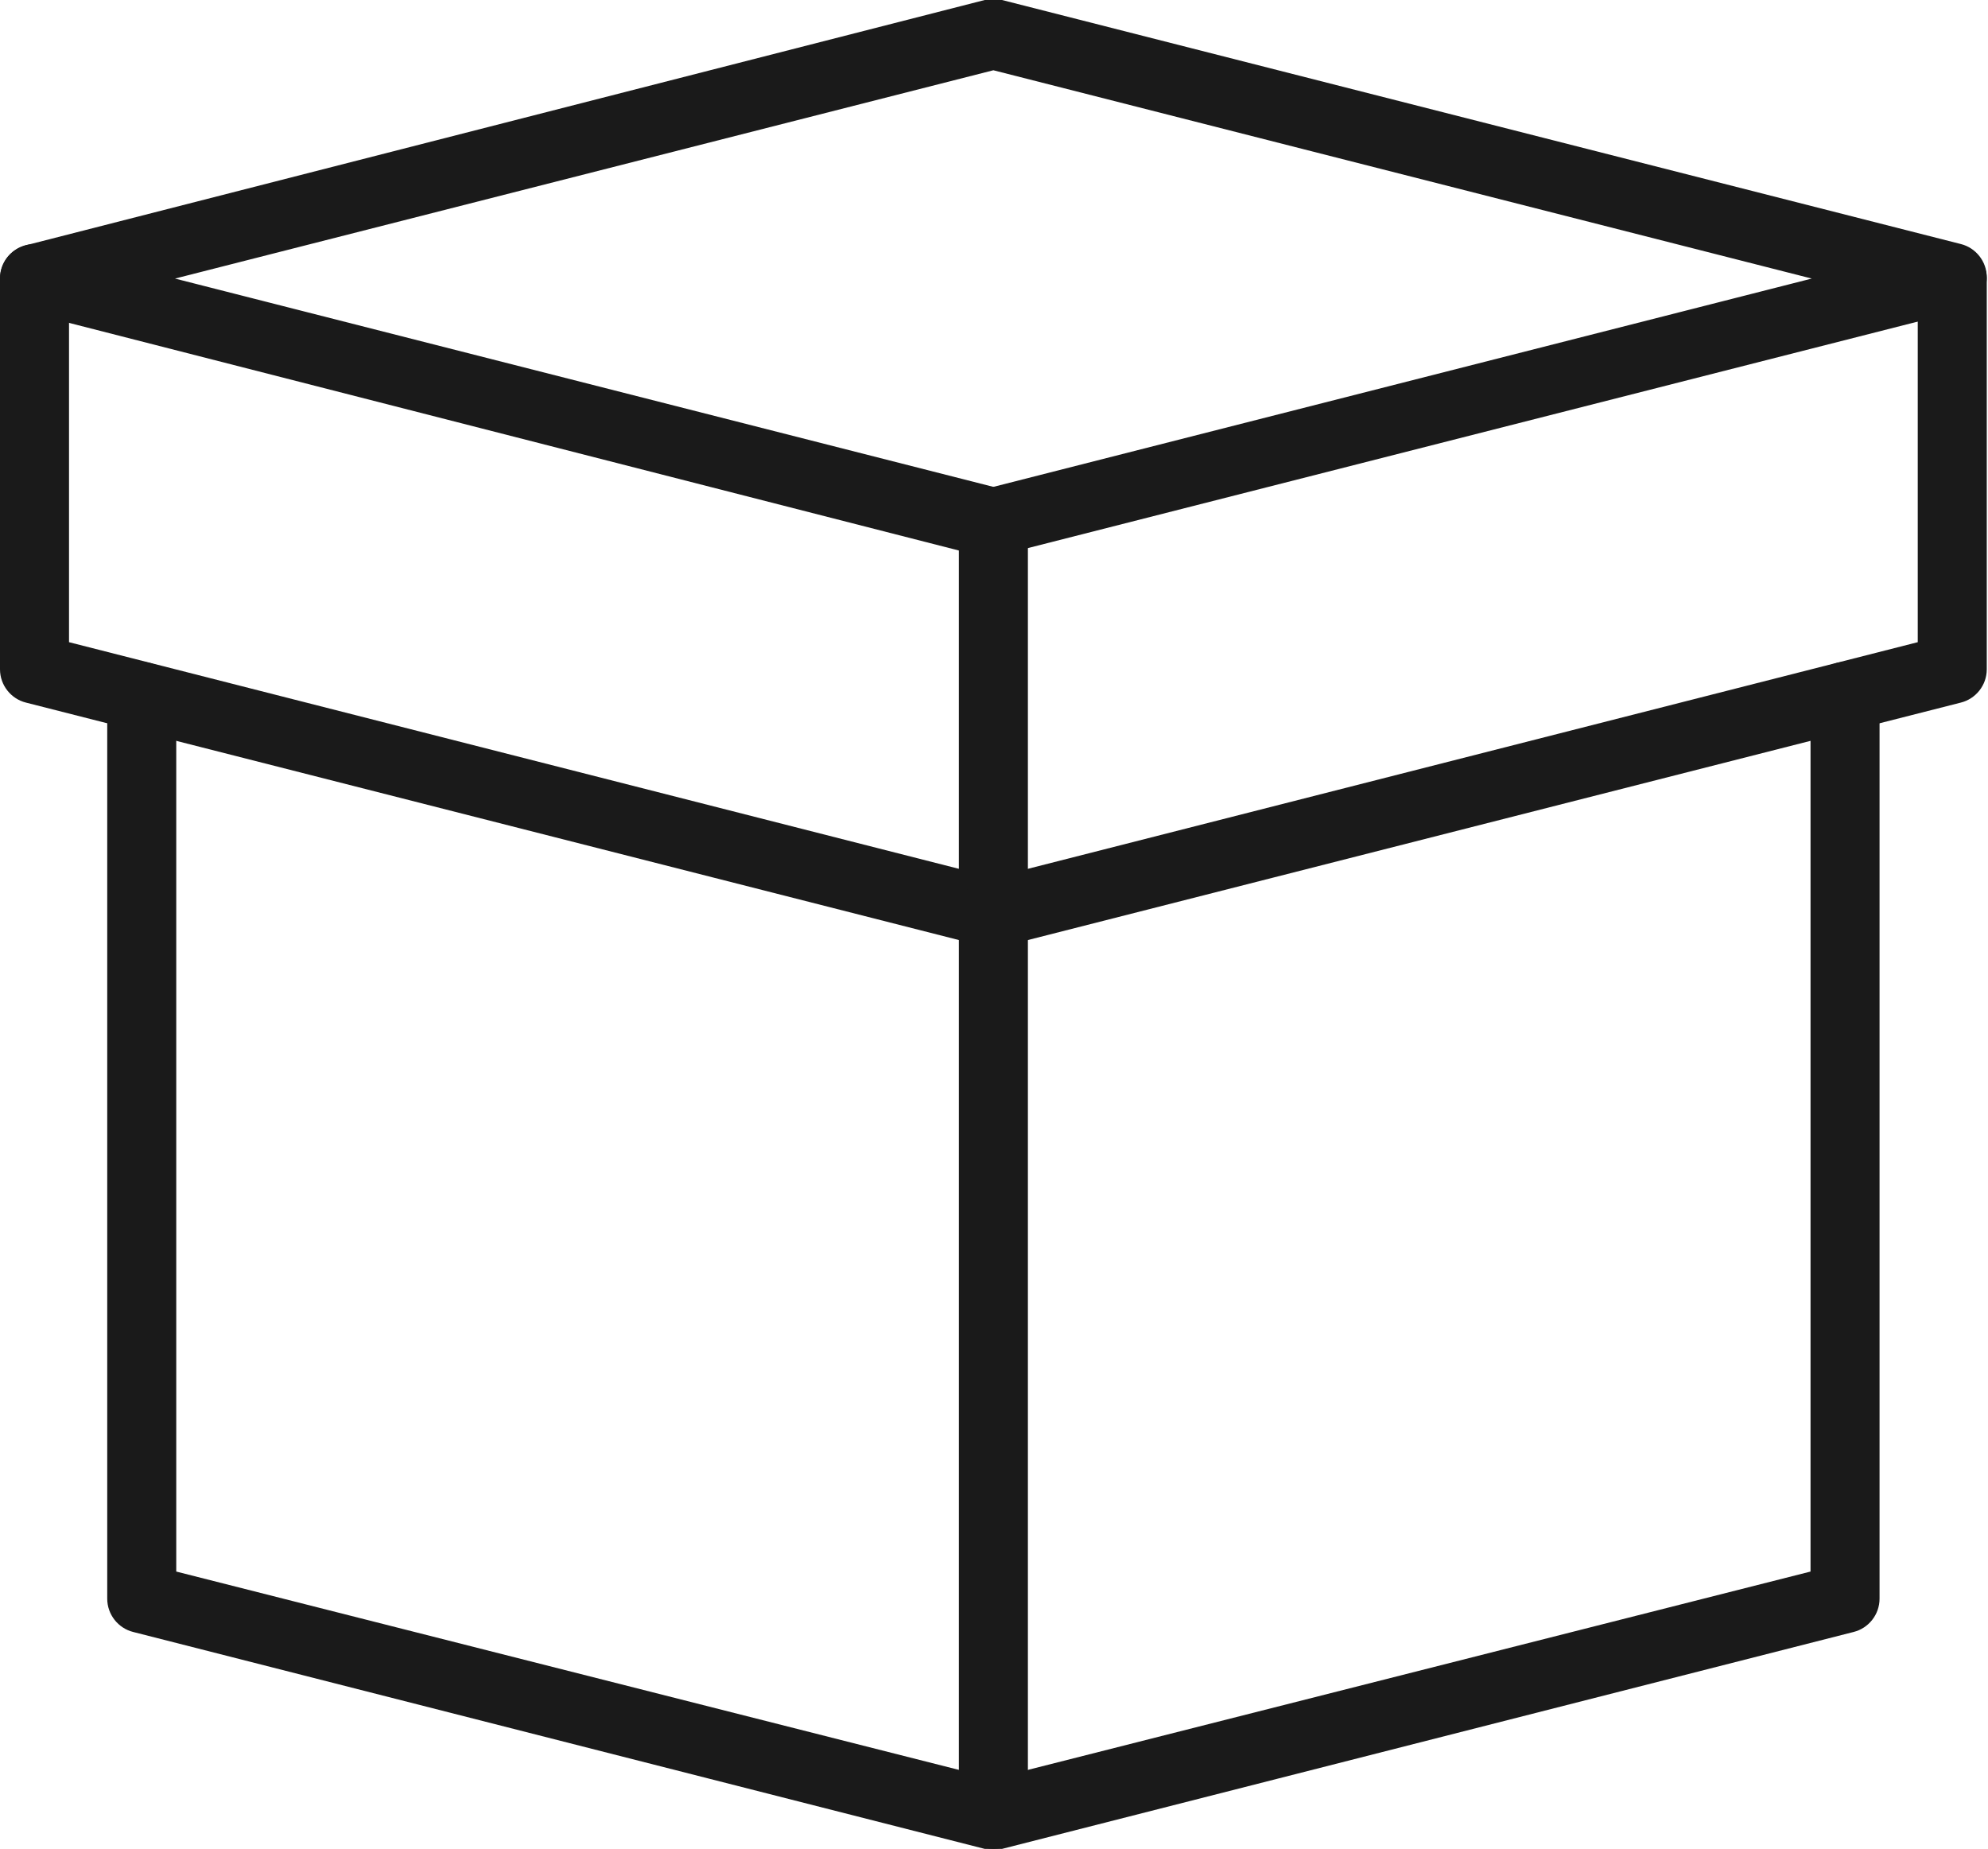
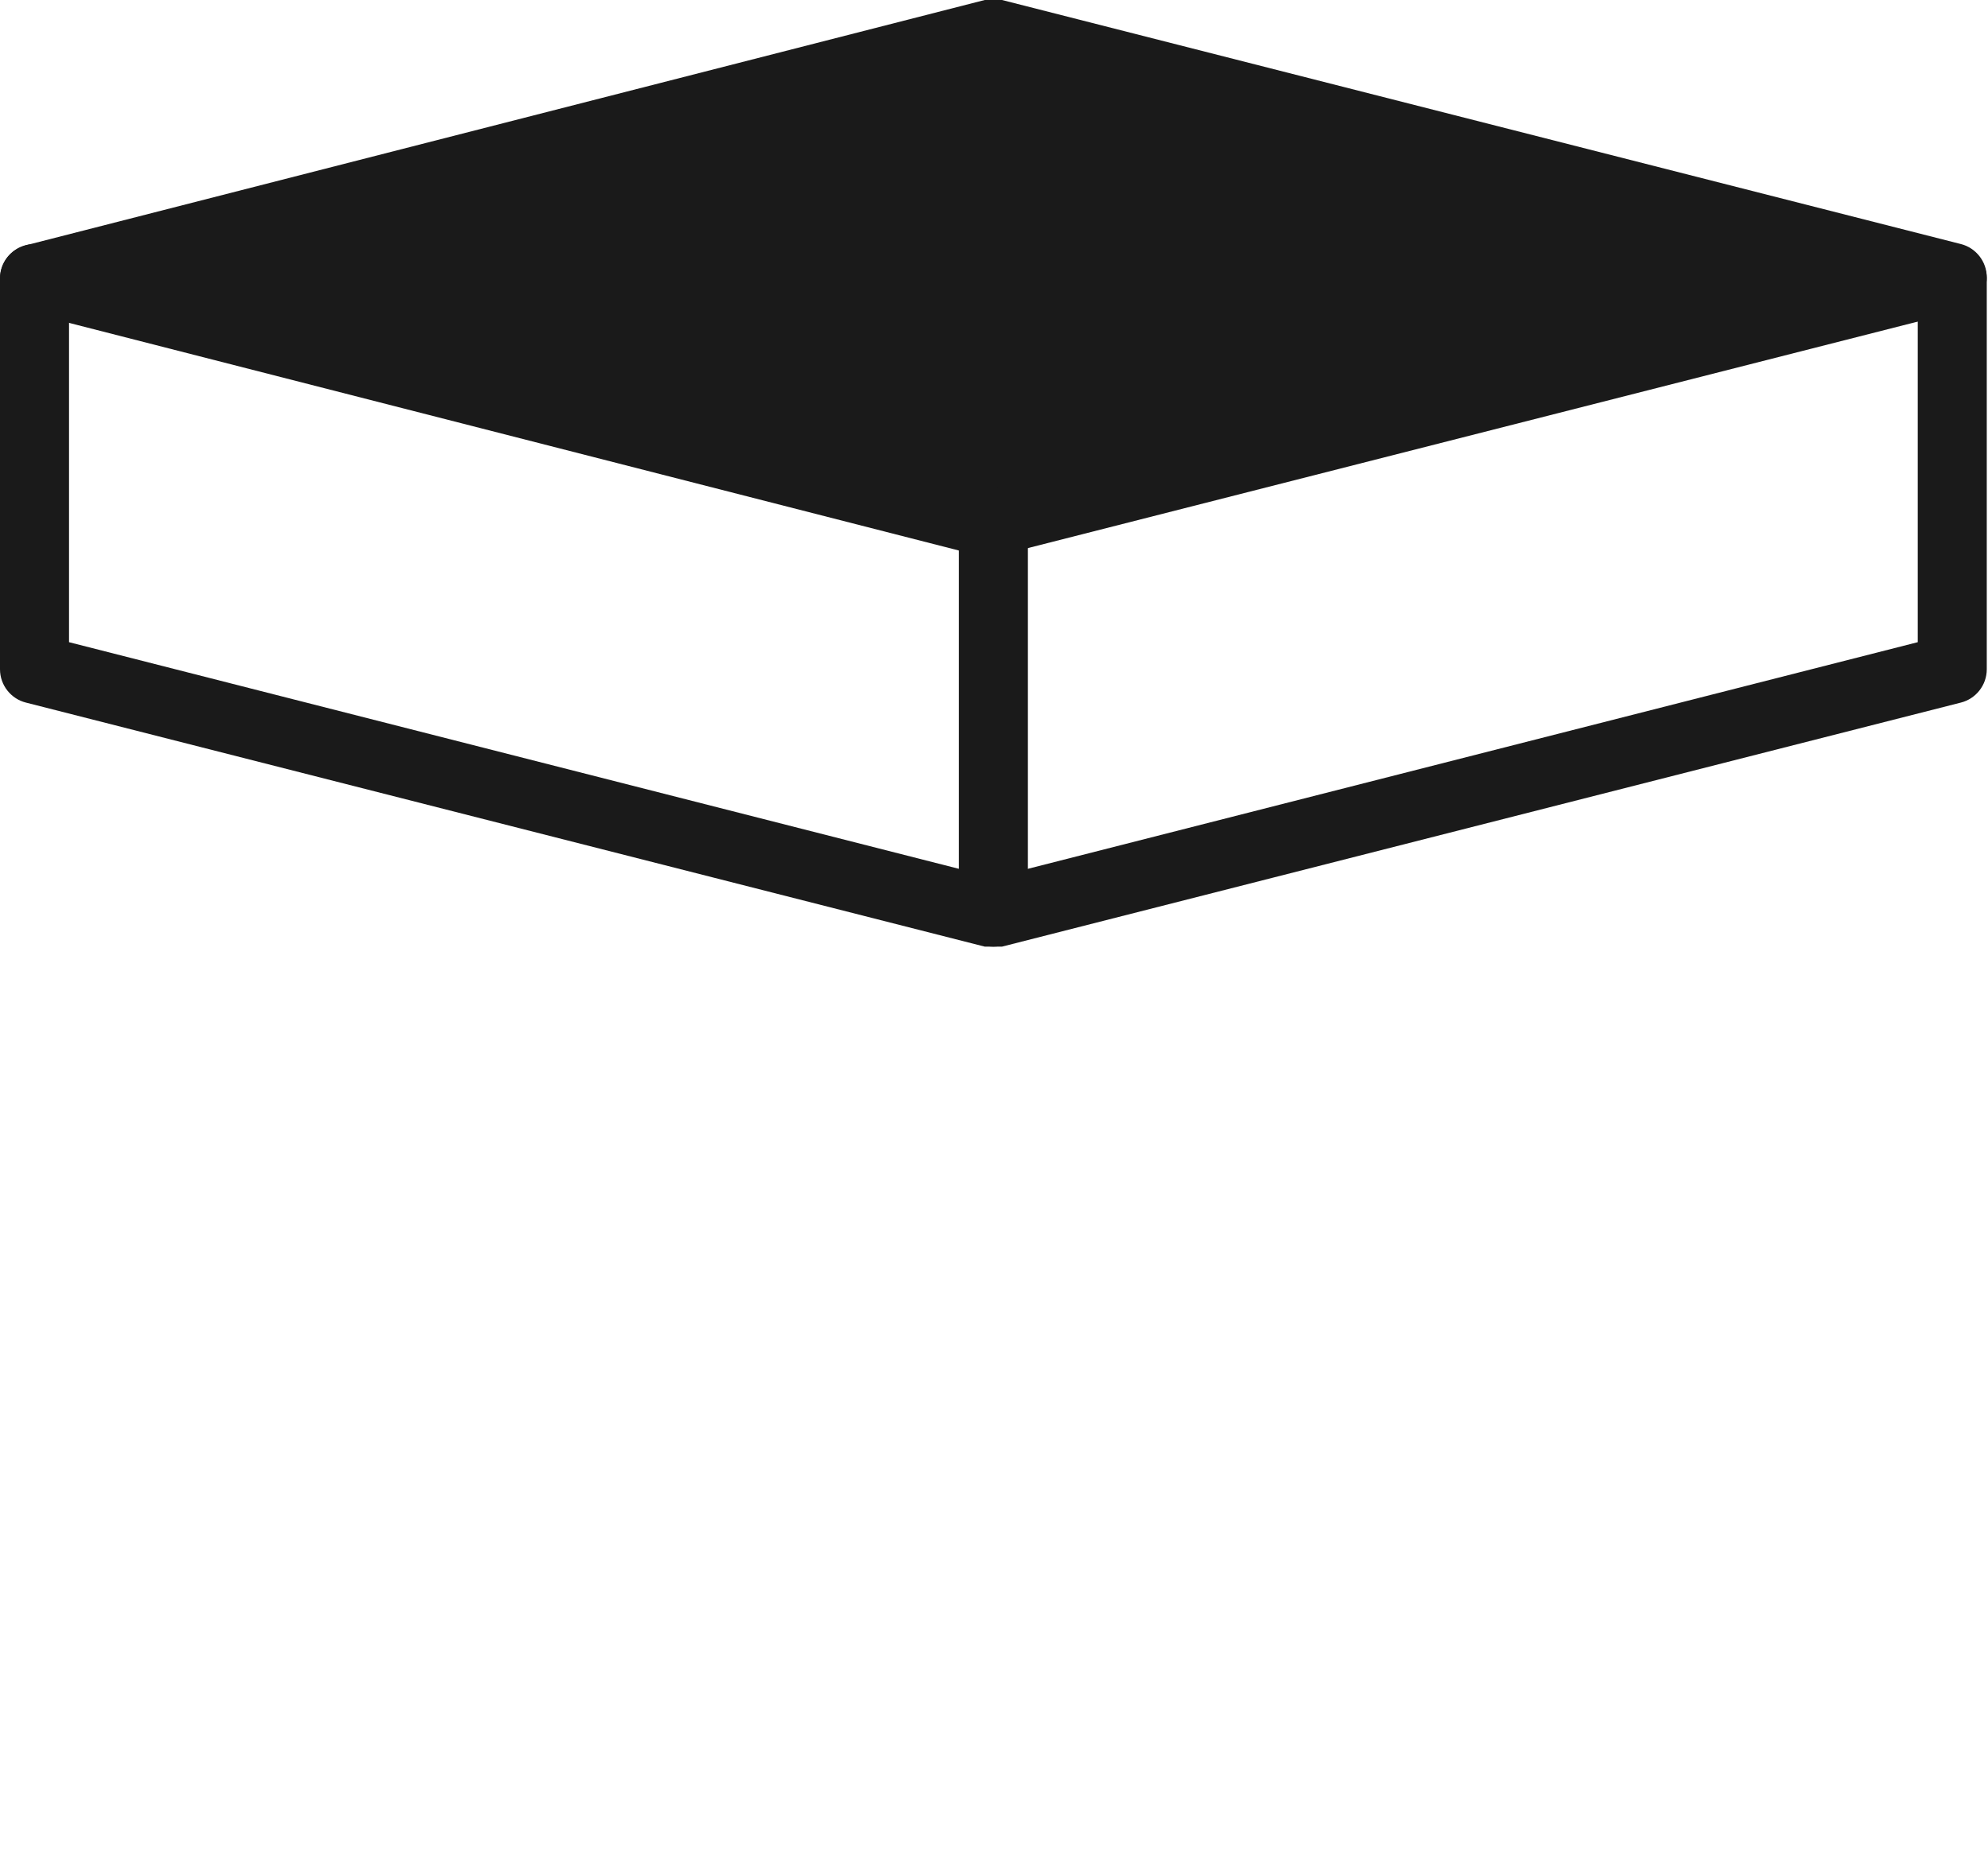
<svg xmlns="http://www.w3.org/2000/svg" id="Layer_2" viewBox="0 0 16.13 15">
  <defs>
    <style>.cls-1{fill:#1a1a1a;stroke-width:0px;}</style>
  </defs>
  <g id="Layer_2-2">
-     <path class="cls-1" d="m8.06,4.52s-.05,0-.07,0L.21,2.53c-.12-.03-.21-.14-.21-.27s.09-.24.21-.27L7.99,0s.09-.01.14,0l7.78,1.98c.12.03.21.14.21.27s-.09.24-.21.27l-7.78,1.98s-.05,0-.07,0ZM1.42,2.26l6.64,1.69,6.64-1.69-6.64-1.69L1.42,2.26Z" />
+     <path class="cls-1" d="m8.06,4.52s-.05,0-.07,0L.21,2.53c-.12-.03-.21-.14-.21-.27s.09-.24.21-.27L7.99,0s.09-.01.14,0l7.78,1.98c.12.03.21.14.21.27s-.09.24-.21.27l-7.78,1.98s-.05,0-.07,0ZM1.42,2.26L1.42,2.26Z" />
    <path class="cls-1" d="m8.06,7.68c-.16,0-.28-.13-.28-.28v-3.17c0-.16.13-.28.28-.28s.28.13.28.28v3.17c0,.16-.13.28-.28.28Z" />
    <path class="cls-1" d="m8.06,7.68s-.05,0-.07,0L.21,5.7c-.12-.03-.21-.14-.21-.27v-3.17c0-.16.13-.28.28-.28s.28.13.28.28v2.95l7.5,1.91,7.5-1.91v-2.95c0-.16.13-.28.28-.28s.28.13.28.28v3.17c0,.13-.09.24-.21.27l-7.78,1.98s-.05,0-.07,0Z" />
-     <path class="cls-1" d="m8.06,15s-.05,0-.07,0l-6.91-1.76c-.12-.03-.21-.14-.21-.27v-7.32c0-.16.13-.28.28-.28s.28.13.28.28v7.1l6.63,1.68,6.63-1.68v-7.1c0-.16.13-.28.28-.28s.28.13.28.28v7.32c0,.13-.09.24-.21.27l-6.91,1.76s-.05,0-.07,0Z" />
-     <path class="cls-1" d="m8.06,15c-.16,0-.28-.13-.28-.28v-7.32c0-.16.13-.28.28-.28s.28.13.28.28v7.32c0,.16-.13.28-.28.28Z" />
  </g>
</svg>